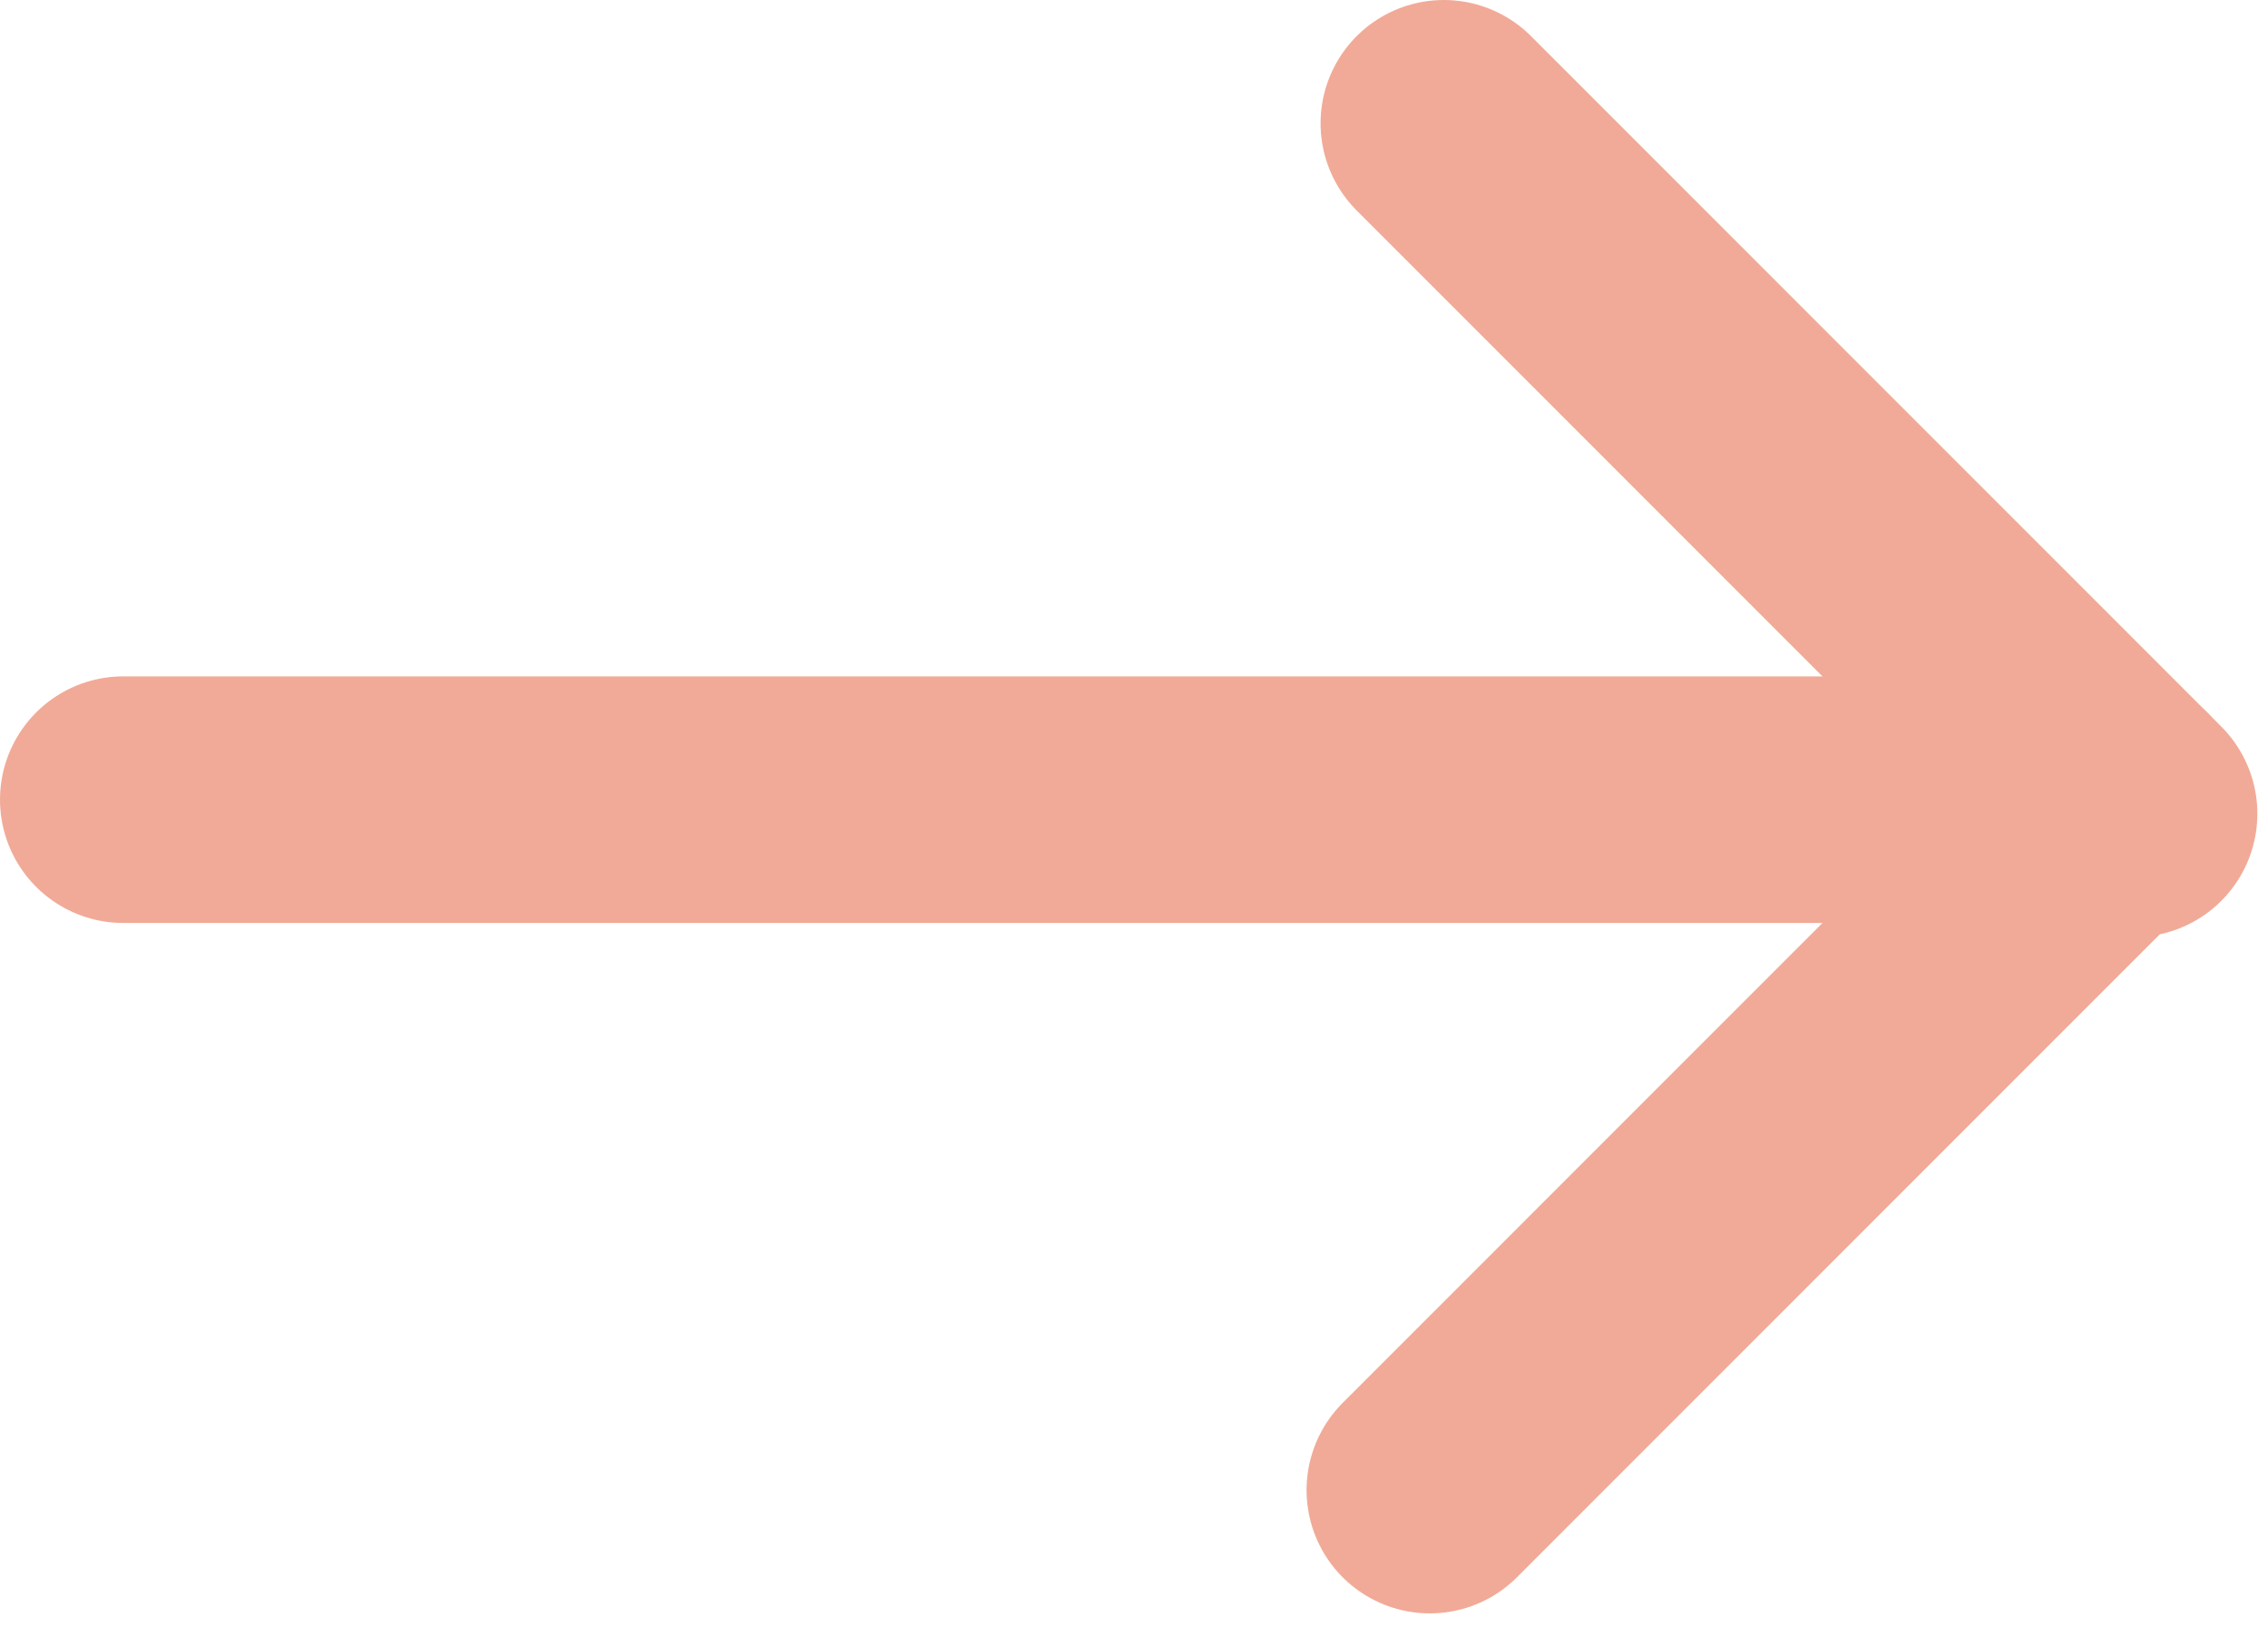
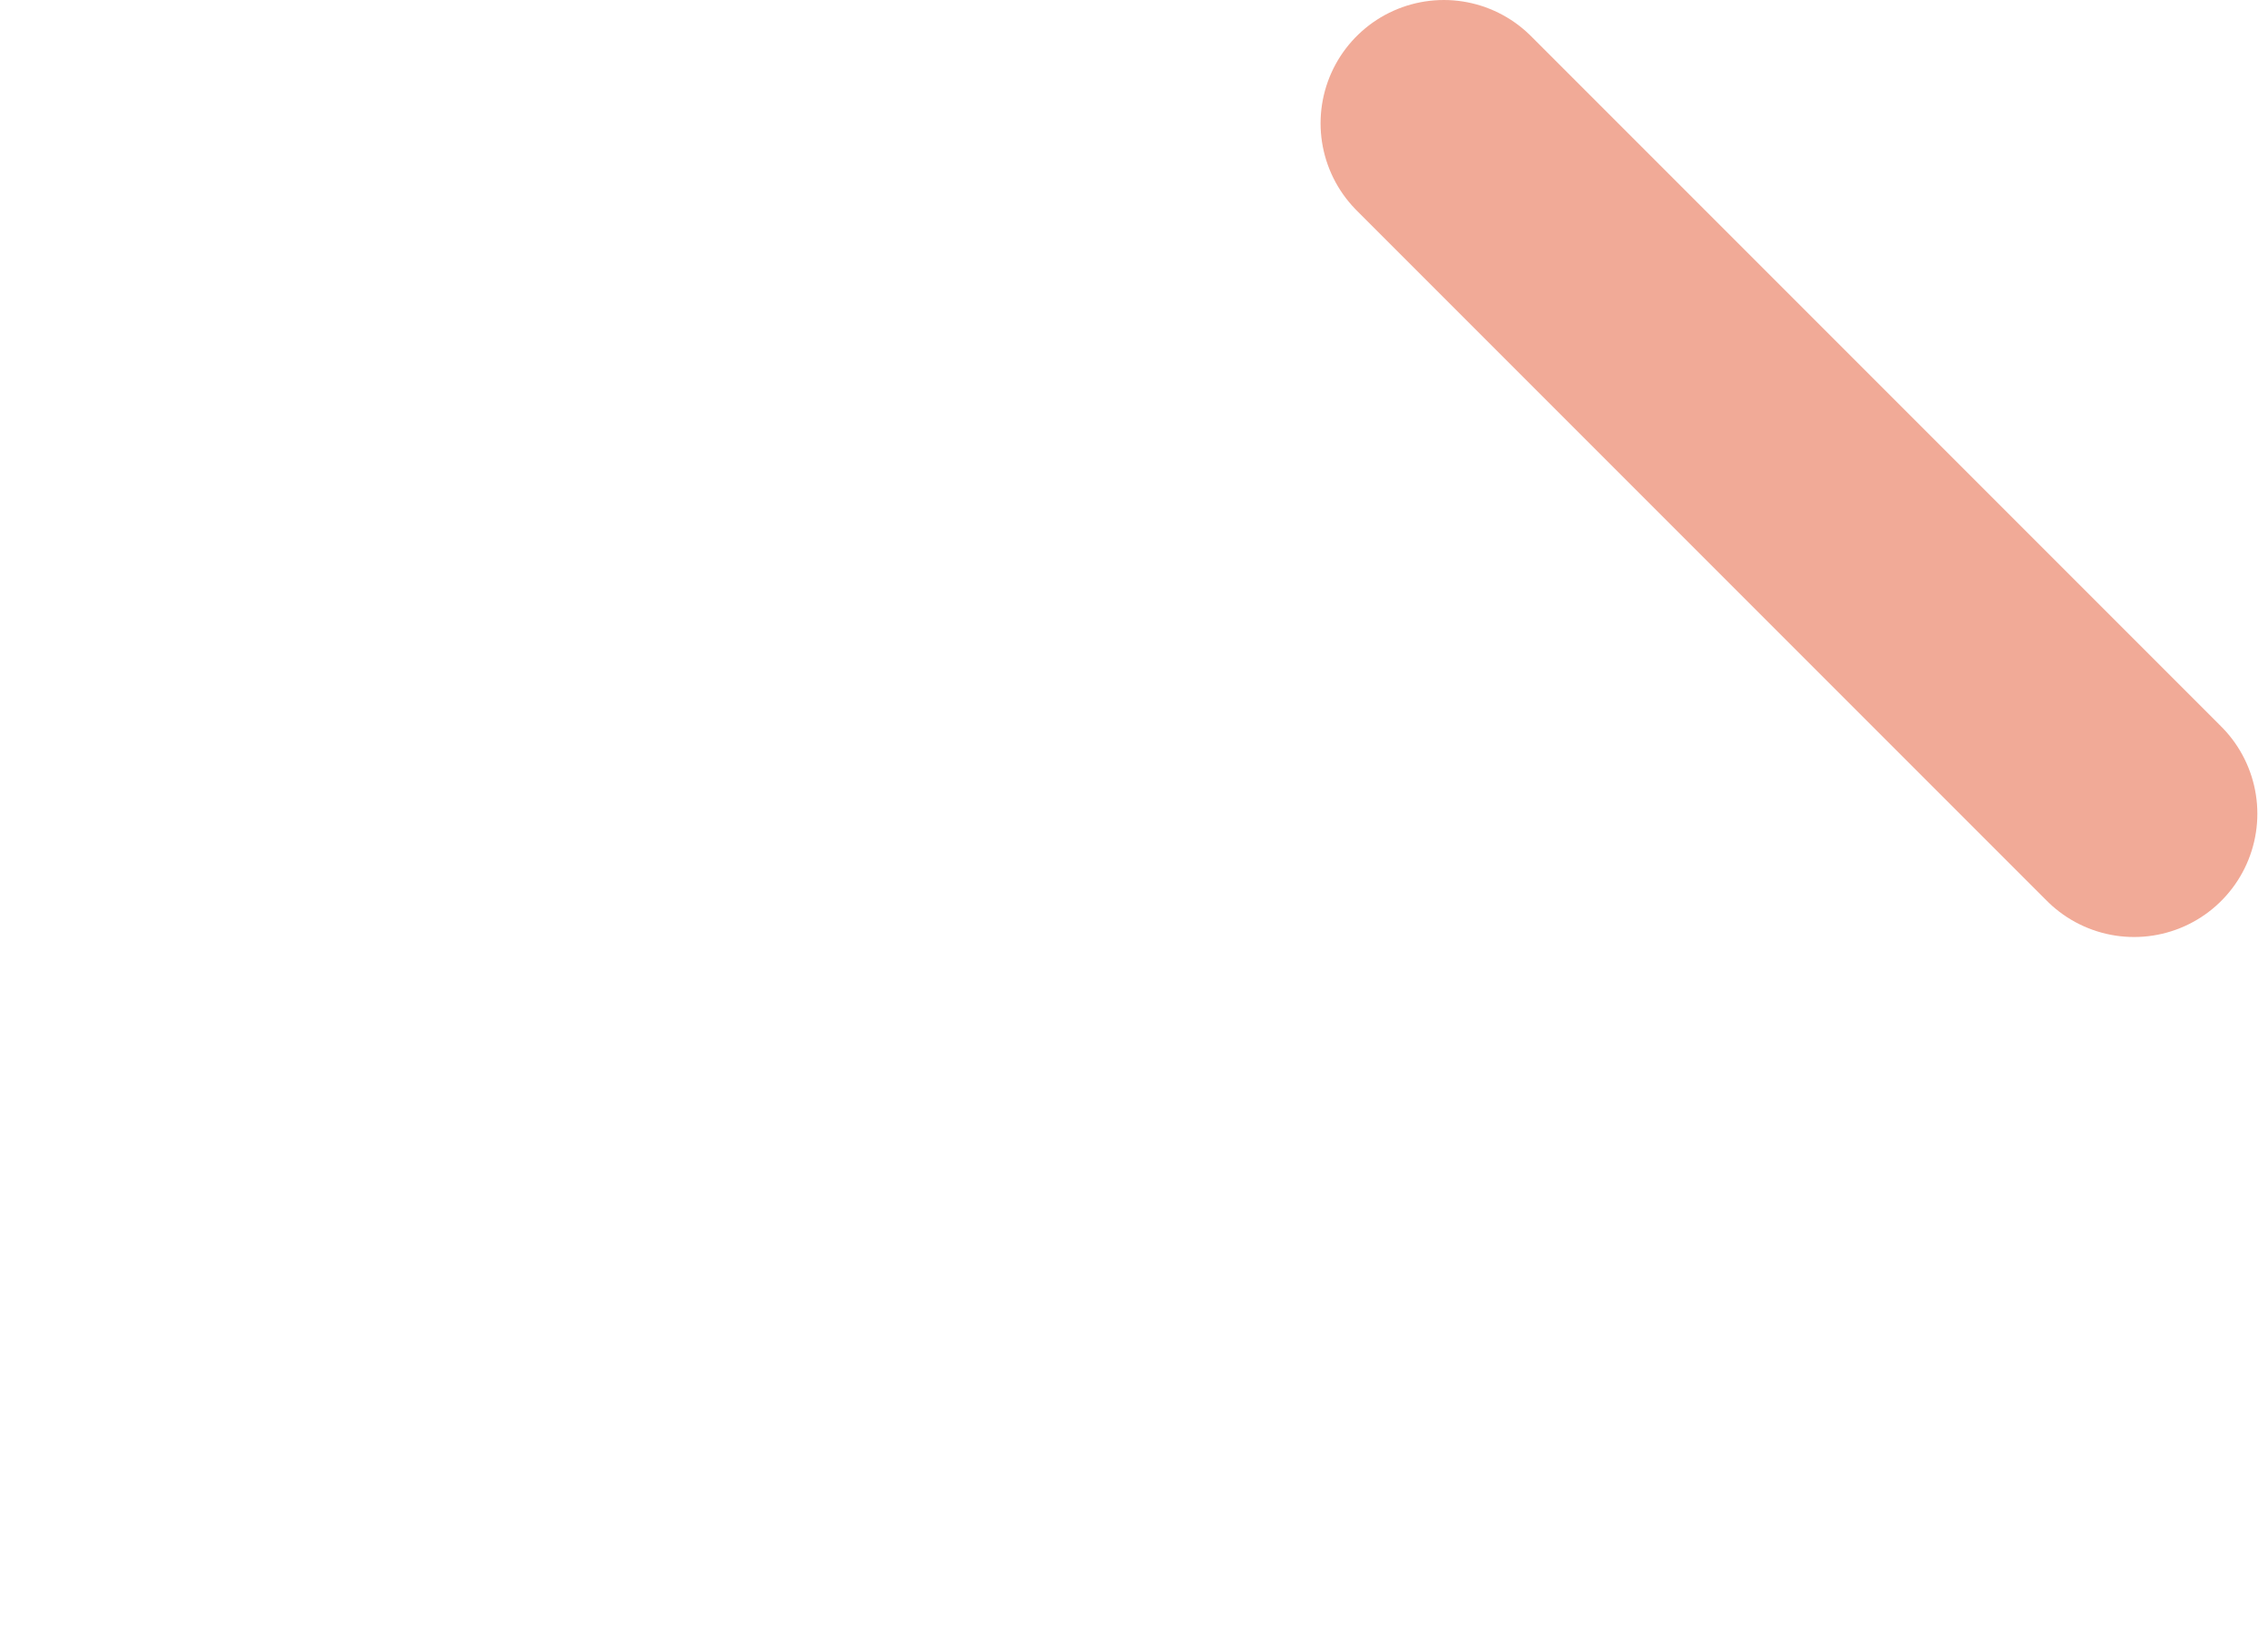
<svg xmlns="http://www.w3.org/2000/svg" width="46" height="33" viewBox="0 0 46 33" fill="none">
-   <path d="M2.5 16.215H42.5" stroke="#F1AA97" stroke-width="5" stroke-linecap="round" />
  <path d="M29.284 2.5L43.284 16.5" stroke="#F1AA97" stroke-width="5" stroke-linecap="round" />
-   <path d="M29 30.215L43 16.215" stroke="#F1AA97" stroke-width="5" stroke-linecap="round" />
</svg>